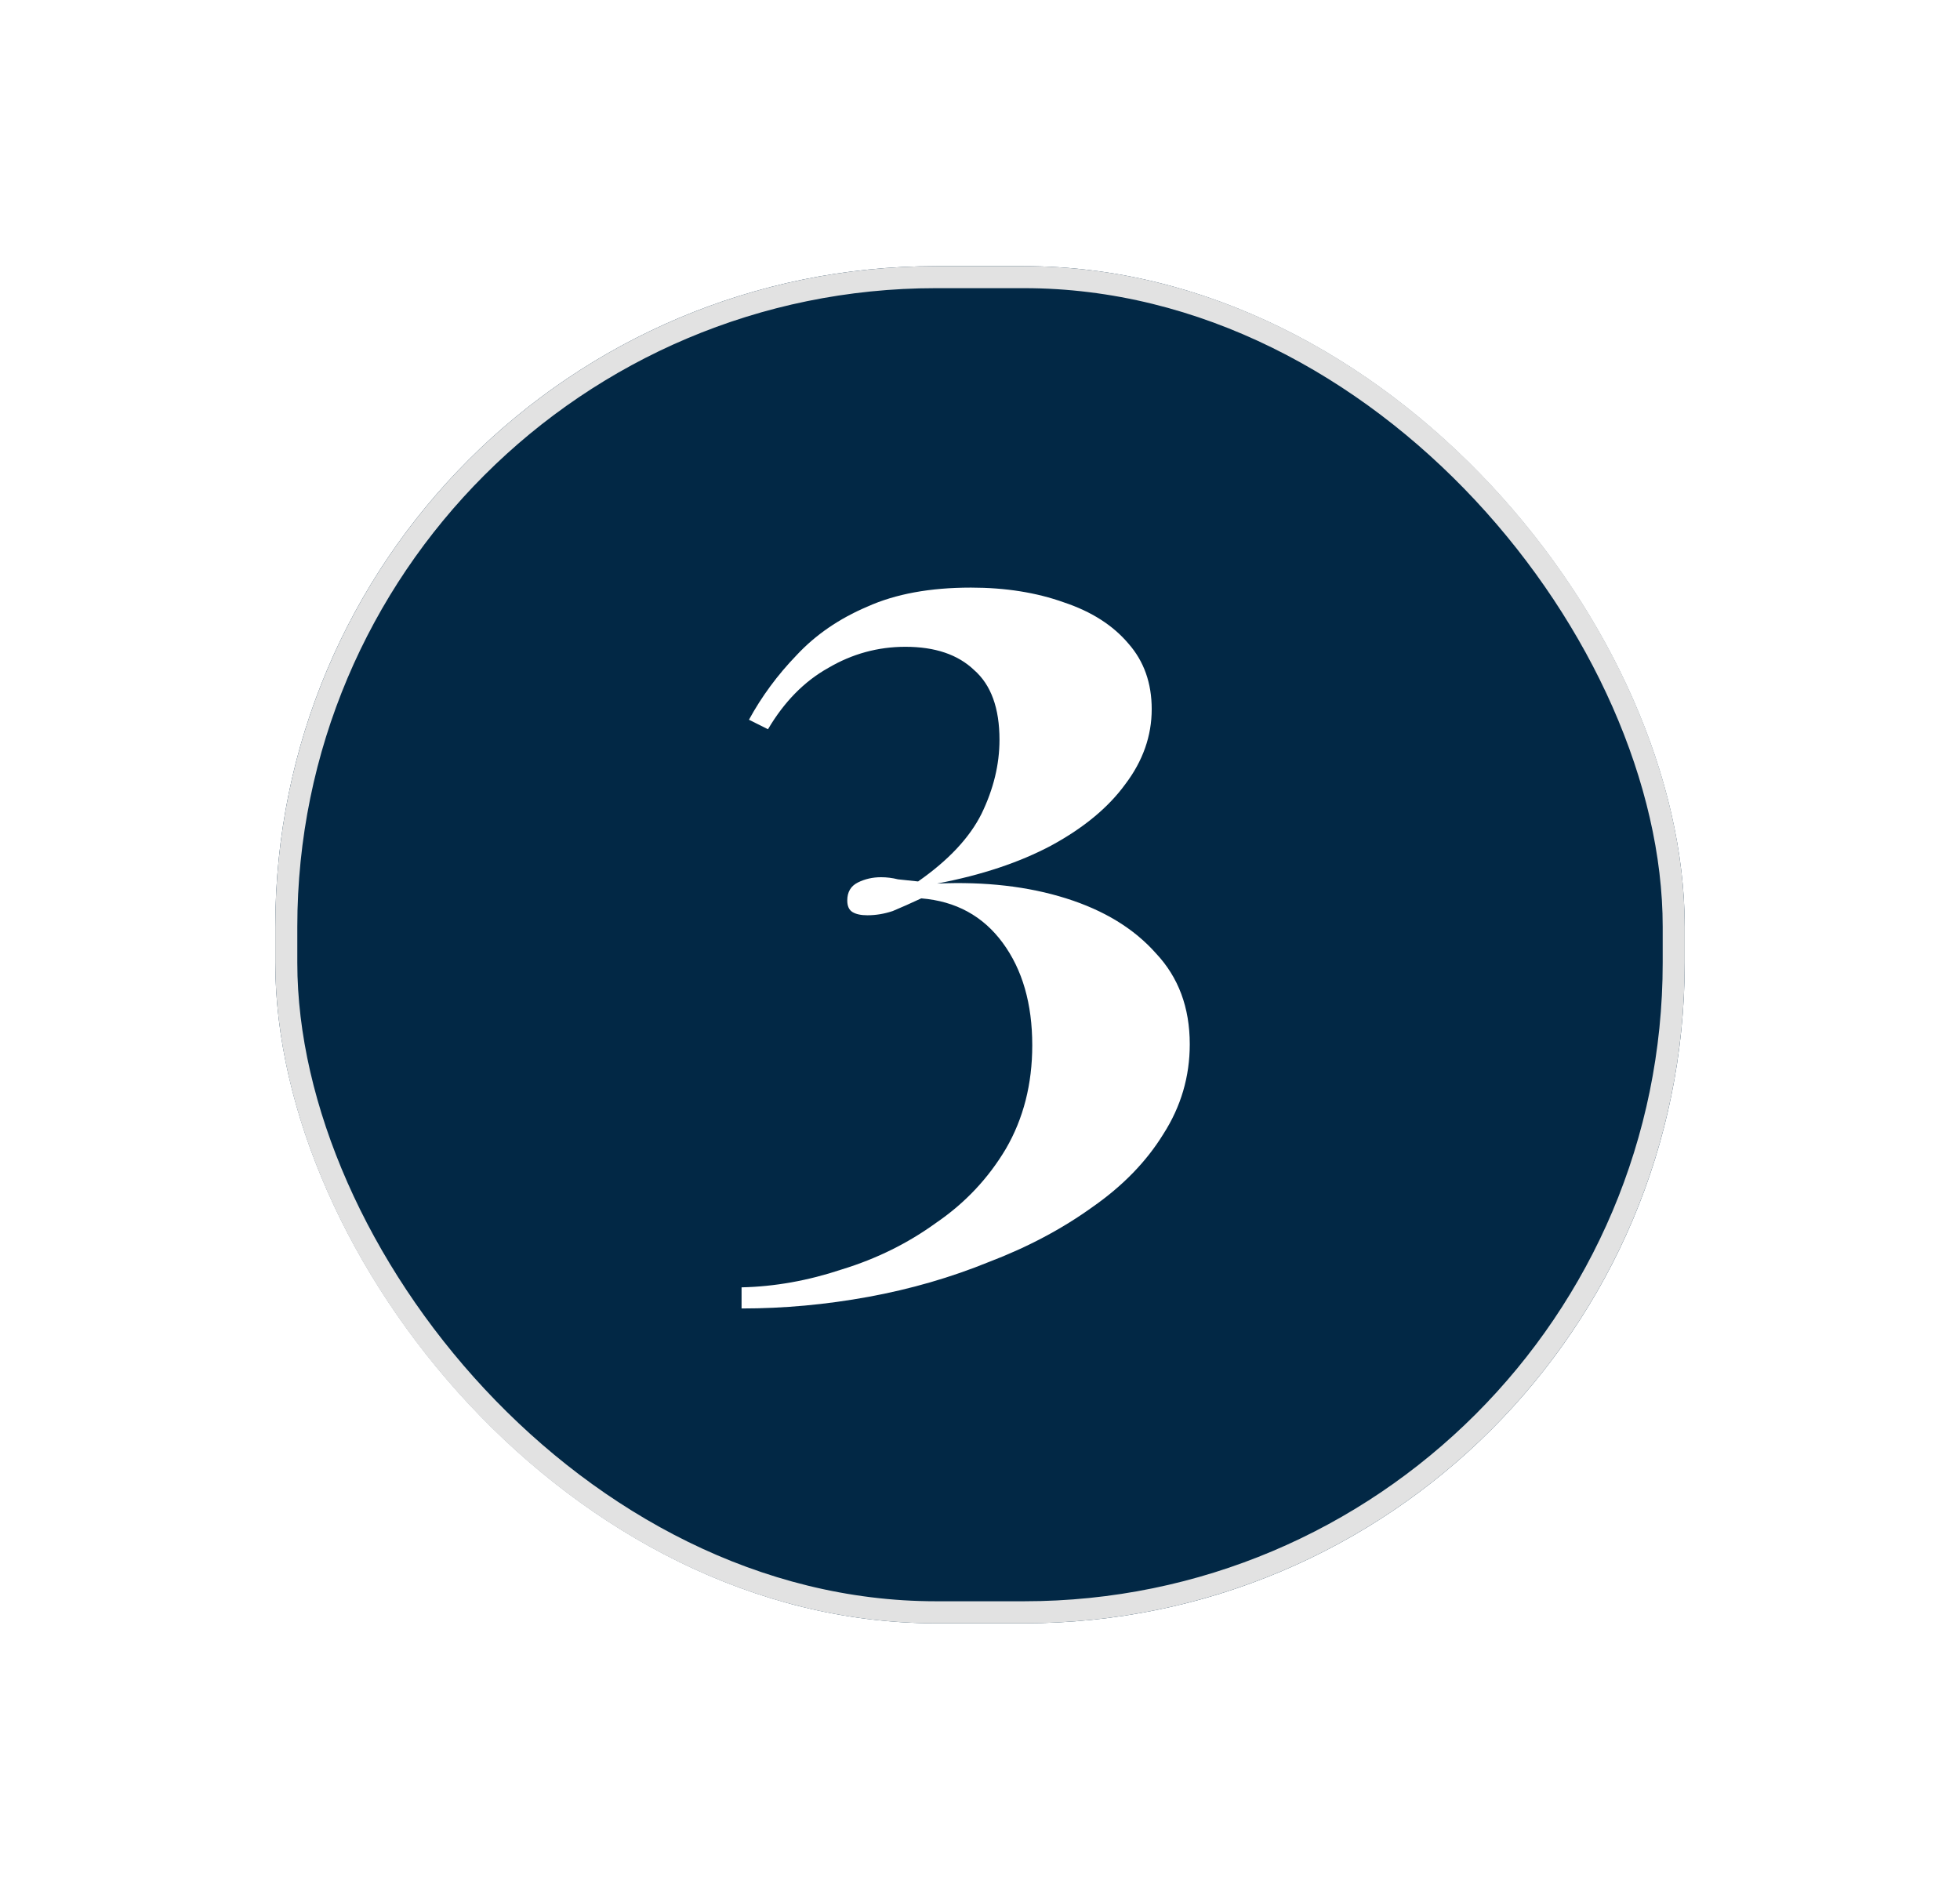
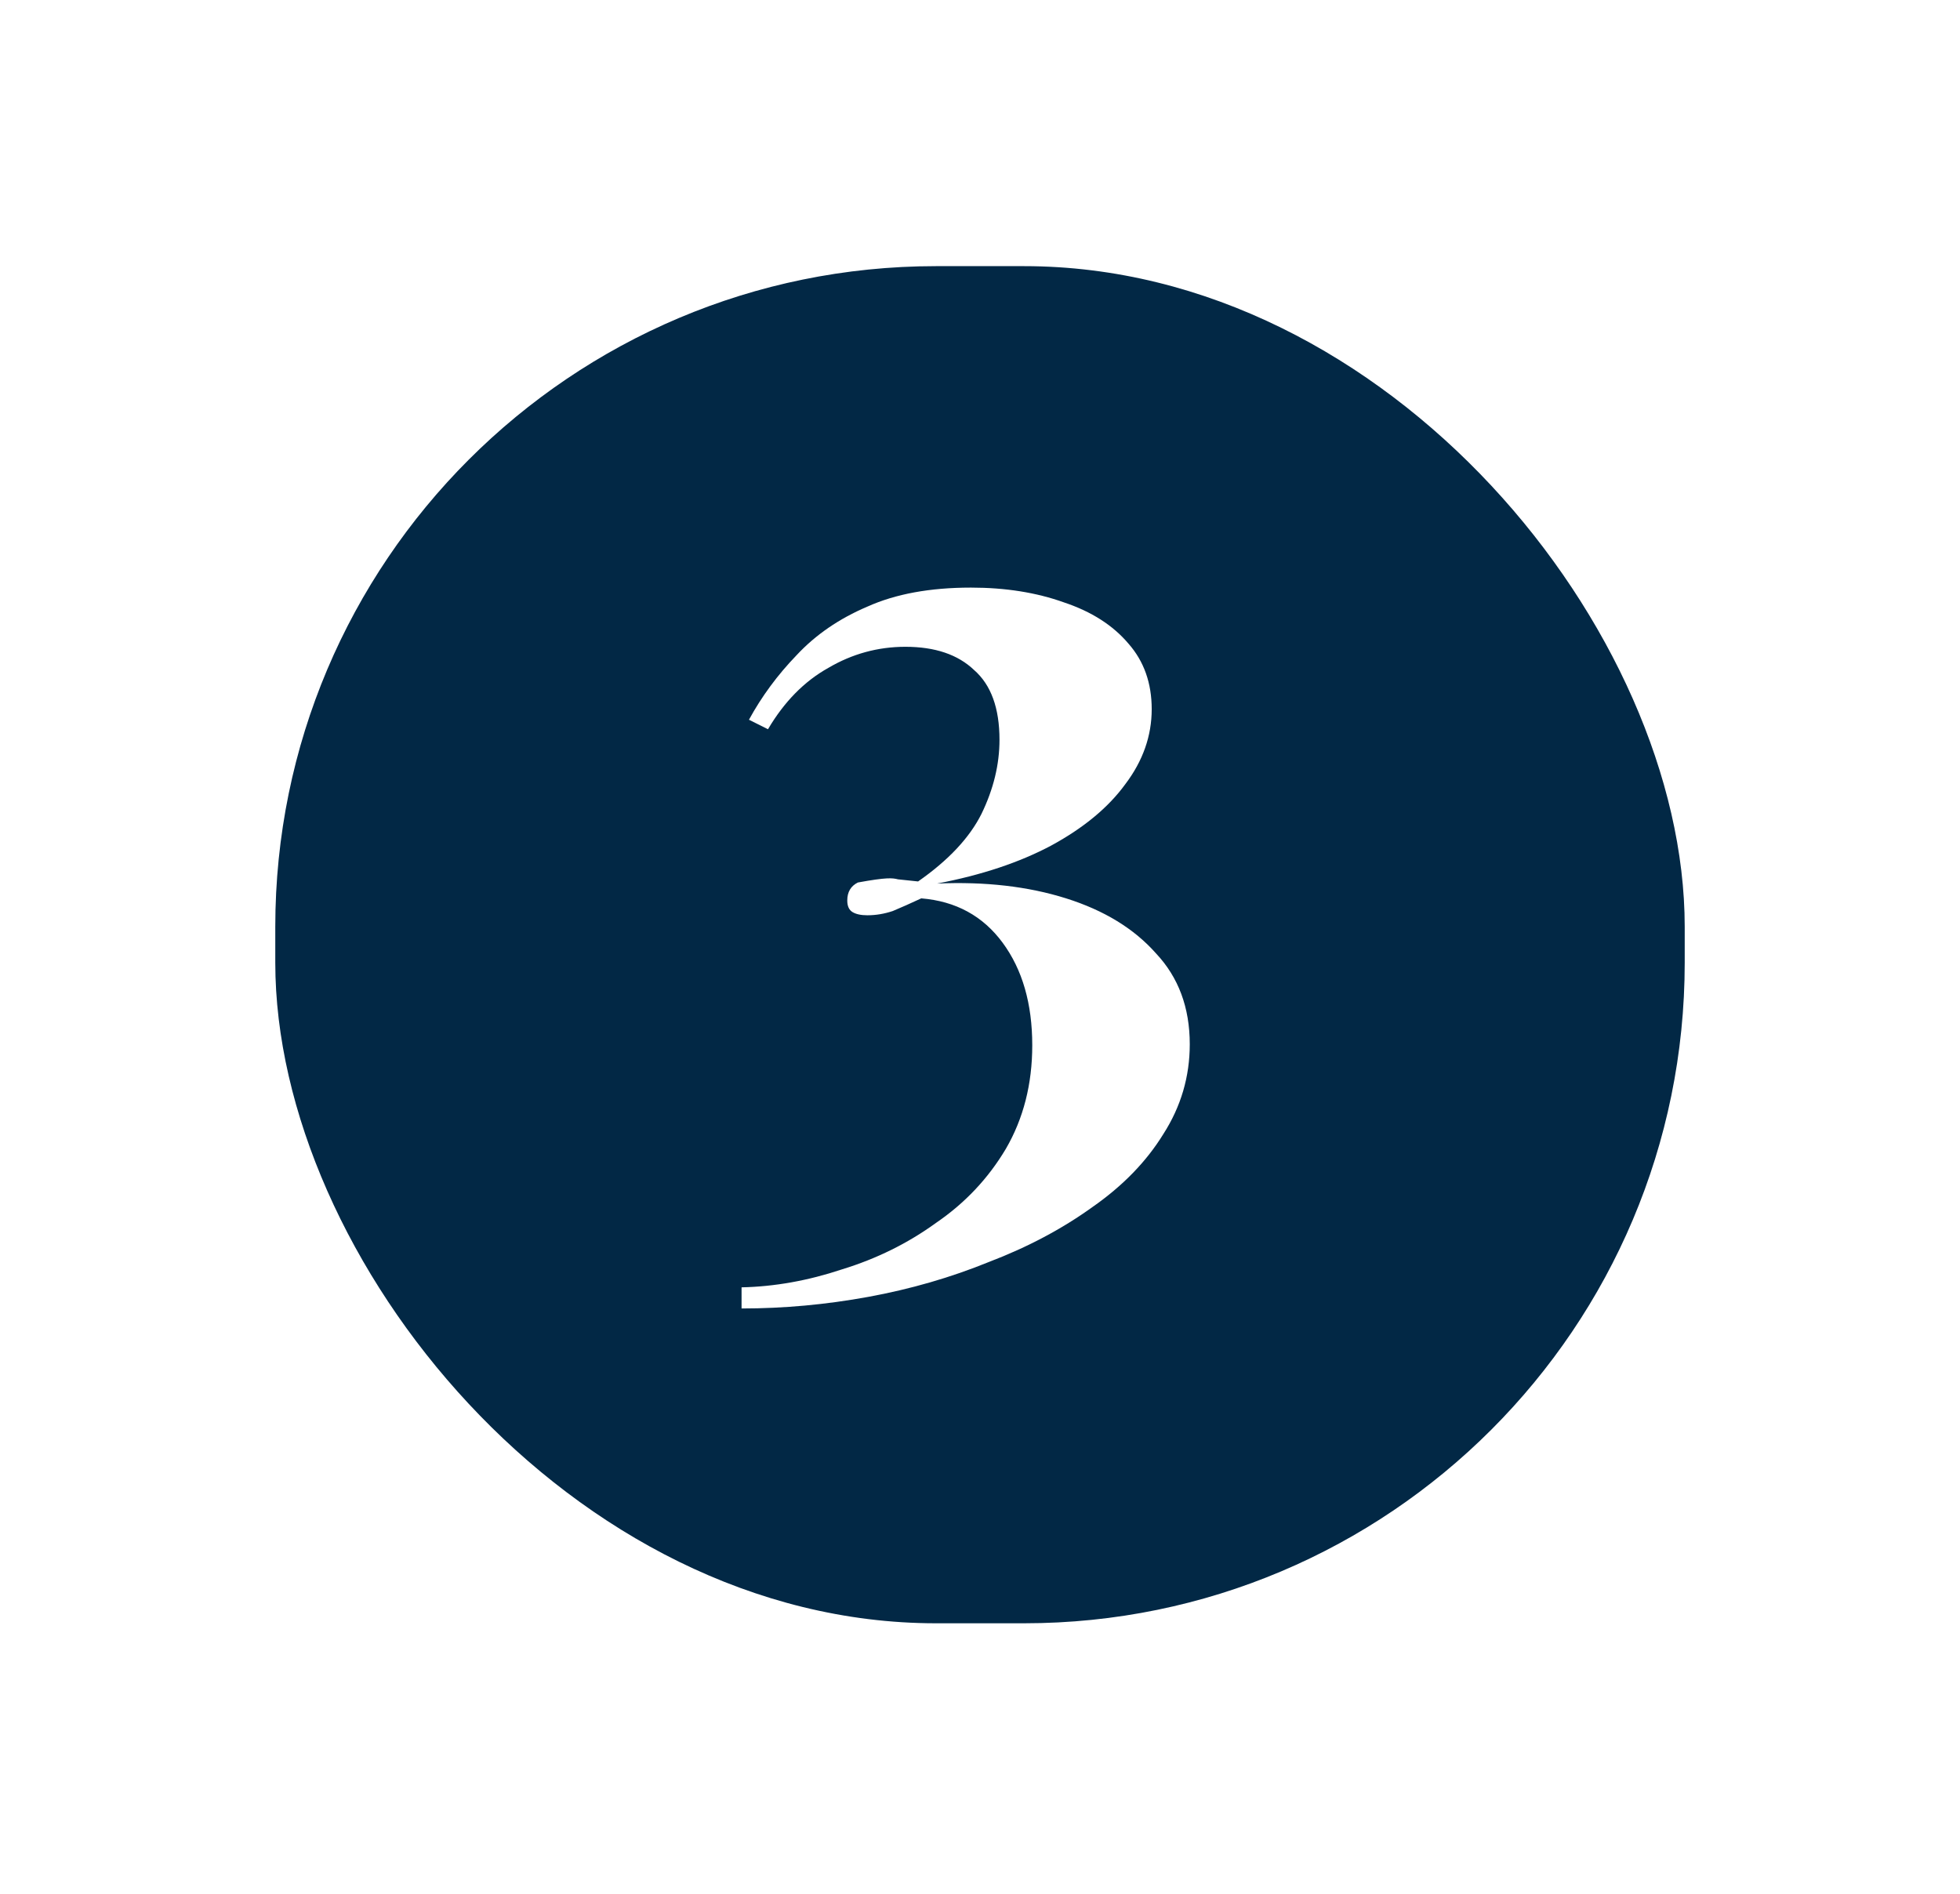
<svg xmlns="http://www.w3.org/2000/svg" width="89" height="86" viewBox="0 0 89 86" fill="none">
  <g filter="url(#filter0_d_463_2065)">
    <rect x="12.5" y="12.086" width="64" height="61.63" rx="30" fill="#022845" />
-     <rect x="13" y="12.586" width="63" height="60.63" rx="29.5" stroke="#E2E2E2" />
-     <path d="M44.089 26.684C45.657 26.684 47.065 26.908 48.313 27.356C49.561 27.772 50.537 28.396 51.241 29.228C51.945 30.028 52.297 31.02 52.297 32.204C52.297 33.42 51.897 34.556 51.097 35.612C50.329 36.668 49.209 37.596 47.737 38.396C46.297 39.164 44.569 39.74 42.553 40.124C44.729 40.028 46.681 40.252 48.409 40.796C50.137 41.34 51.497 42.172 52.489 43.292C53.513 44.38 54.025 45.756 54.025 47.42C54.025 48.892 53.625 50.252 52.825 51.5C52.057 52.748 50.985 53.852 49.609 54.812C48.233 55.804 46.665 56.636 44.905 57.308C43.177 58.012 41.353 58.54 39.433 58.892C37.513 59.244 35.593 59.42 33.673 59.42V58.46C35.177 58.428 36.697 58.156 38.233 57.644C39.801 57.164 41.225 56.46 42.505 55.532C43.817 54.636 44.873 53.516 45.673 52.172C46.473 50.796 46.873 49.228 46.873 47.468C46.873 45.58 46.425 44.028 45.529 42.812C44.633 41.596 43.401 40.924 41.833 40.796C41.353 41.02 40.921 41.212 40.537 41.372C40.153 41.5 39.769 41.564 39.385 41.564C39.097 41.564 38.873 41.516 38.713 41.42C38.553 41.324 38.473 41.148 38.473 40.892C38.473 40.508 38.633 40.236 38.953 40.076C39.273 39.916 39.625 39.836 40.009 39.836C40.265 39.836 40.521 39.868 40.777 39.932C41.065 39.964 41.369 39.996 41.689 40.028C43.065 39.068 44.025 38.044 44.569 36.956C45.113 35.836 45.385 34.716 45.385 33.596C45.385 32.156 45.001 31.1 44.233 30.428C43.497 29.724 42.457 29.372 41.113 29.372C39.865 29.372 38.697 29.692 37.609 30.332C36.521 30.94 35.609 31.868 34.873 33.116L34.009 32.684C34.585 31.628 35.305 30.652 36.169 29.756C37.033 28.828 38.105 28.092 39.385 27.548C40.665 26.972 42.233 26.684 44.089 26.684Z" fill="white" />
+     <path d="M44.089 26.684C45.657 26.684 47.065 26.908 48.313 27.356C49.561 27.772 50.537 28.396 51.241 29.228C51.945 30.028 52.297 31.02 52.297 32.204C52.297 33.42 51.897 34.556 51.097 35.612C50.329 36.668 49.209 37.596 47.737 38.396C46.297 39.164 44.569 39.74 42.553 40.124C44.729 40.028 46.681 40.252 48.409 40.796C50.137 41.34 51.497 42.172 52.489 43.292C53.513 44.38 54.025 45.756 54.025 47.42C54.025 48.892 53.625 50.252 52.825 51.5C52.057 52.748 50.985 53.852 49.609 54.812C48.233 55.804 46.665 56.636 44.905 57.308C43.177 58.012 41.353 58.54 39.433 58.892C37.513 59.244 35.593 59.42 33.673 59.42V58.46C35.177 58.428 36.697 58.156 38.233 57.644C39.801 57.164 41.225 56.46 42.505 55.532C43.817 54.636 44.873 53.516 45.673 52.172C46.473 50.796 46.873 49.228 46.873 47.468C46.873 45.58 46.425 44.028 45.529 42.812C44.633 41.596 43.401 40.924 41.833 40.796C41.353 41.02 40.921 41.212 40.537 41.372C40.153 41.5 39.769 41.564 39.385 41.564C39.097 41.564 38.873 41.516 38.713 41.42C38.553 41.324 38.473 41.148 38.473 40.892C38.473 40.508 38.633 40.236 38.953 40.076C40.265 39.836 40.521 39.868 40.777 39.932C41.065 39.964 41.369 39.996 41.689 40.028C43.065 39.068 44.025 38.044 44.569 36.956C45.113 35.836 45.385 34.716 45.385 33.596C45.385 32.156 45.001 31.1 44.233 30.428C43.497 29.724 42.457 29.372 41.113 29.372C39.865 29.372 38.697 29.692 37.609 30.332C36.521 30.94 35.609 31.868 34.873 33.116L34.009 32.684C34.585 31.628 35.305 30.652 36.169 29.756C37.033 28.828 38.105 28.092 39.385 27.548C40.665 26.972 42.233 26.684 44.089 26.684Z" fill="white" />
  </g>
  <defs>
    <filter id="filter0_d_463_2065" x="0.5" y="0.086" width="88" height="85.63" filterUnits="userSpaceOnUse" color-interpolation-filters="sRGB">
      <feFlood flood-opacity="0" result="BackgroundImageFix" />
      <feColorMatrix in="SourceAlpha" type="matrix" values="0 0 0 0 0 0 0 0 0 0 0 0 0 0 0 0 0 0 127 0" result="hardAlpha" />
      <feMorphology radius="4" operator="dilate" in="SourceAlpha" result="effect1_dropShadow_463_2065" />
      <feOffset />
      <feGaussianBlur stdDeviation="4" />
      <feComposite in2="hardAlpha" operator="out" />
      <feColorMatrix type="matrix" values="0 0 0 0 0 0 0 0 0 0 0 0 0 0 0 0 0 0 0.04 0" />
      <feBlend mode="normal" in2="BackgroundImageFix" result="effect1_dropShadow_463_2065" />
      <feBlend mode="normal" in="SourceGraphic" in2="effect1_dropShadow_463_2065" result="shape" />
    </filter>
  </defs>
</svg>